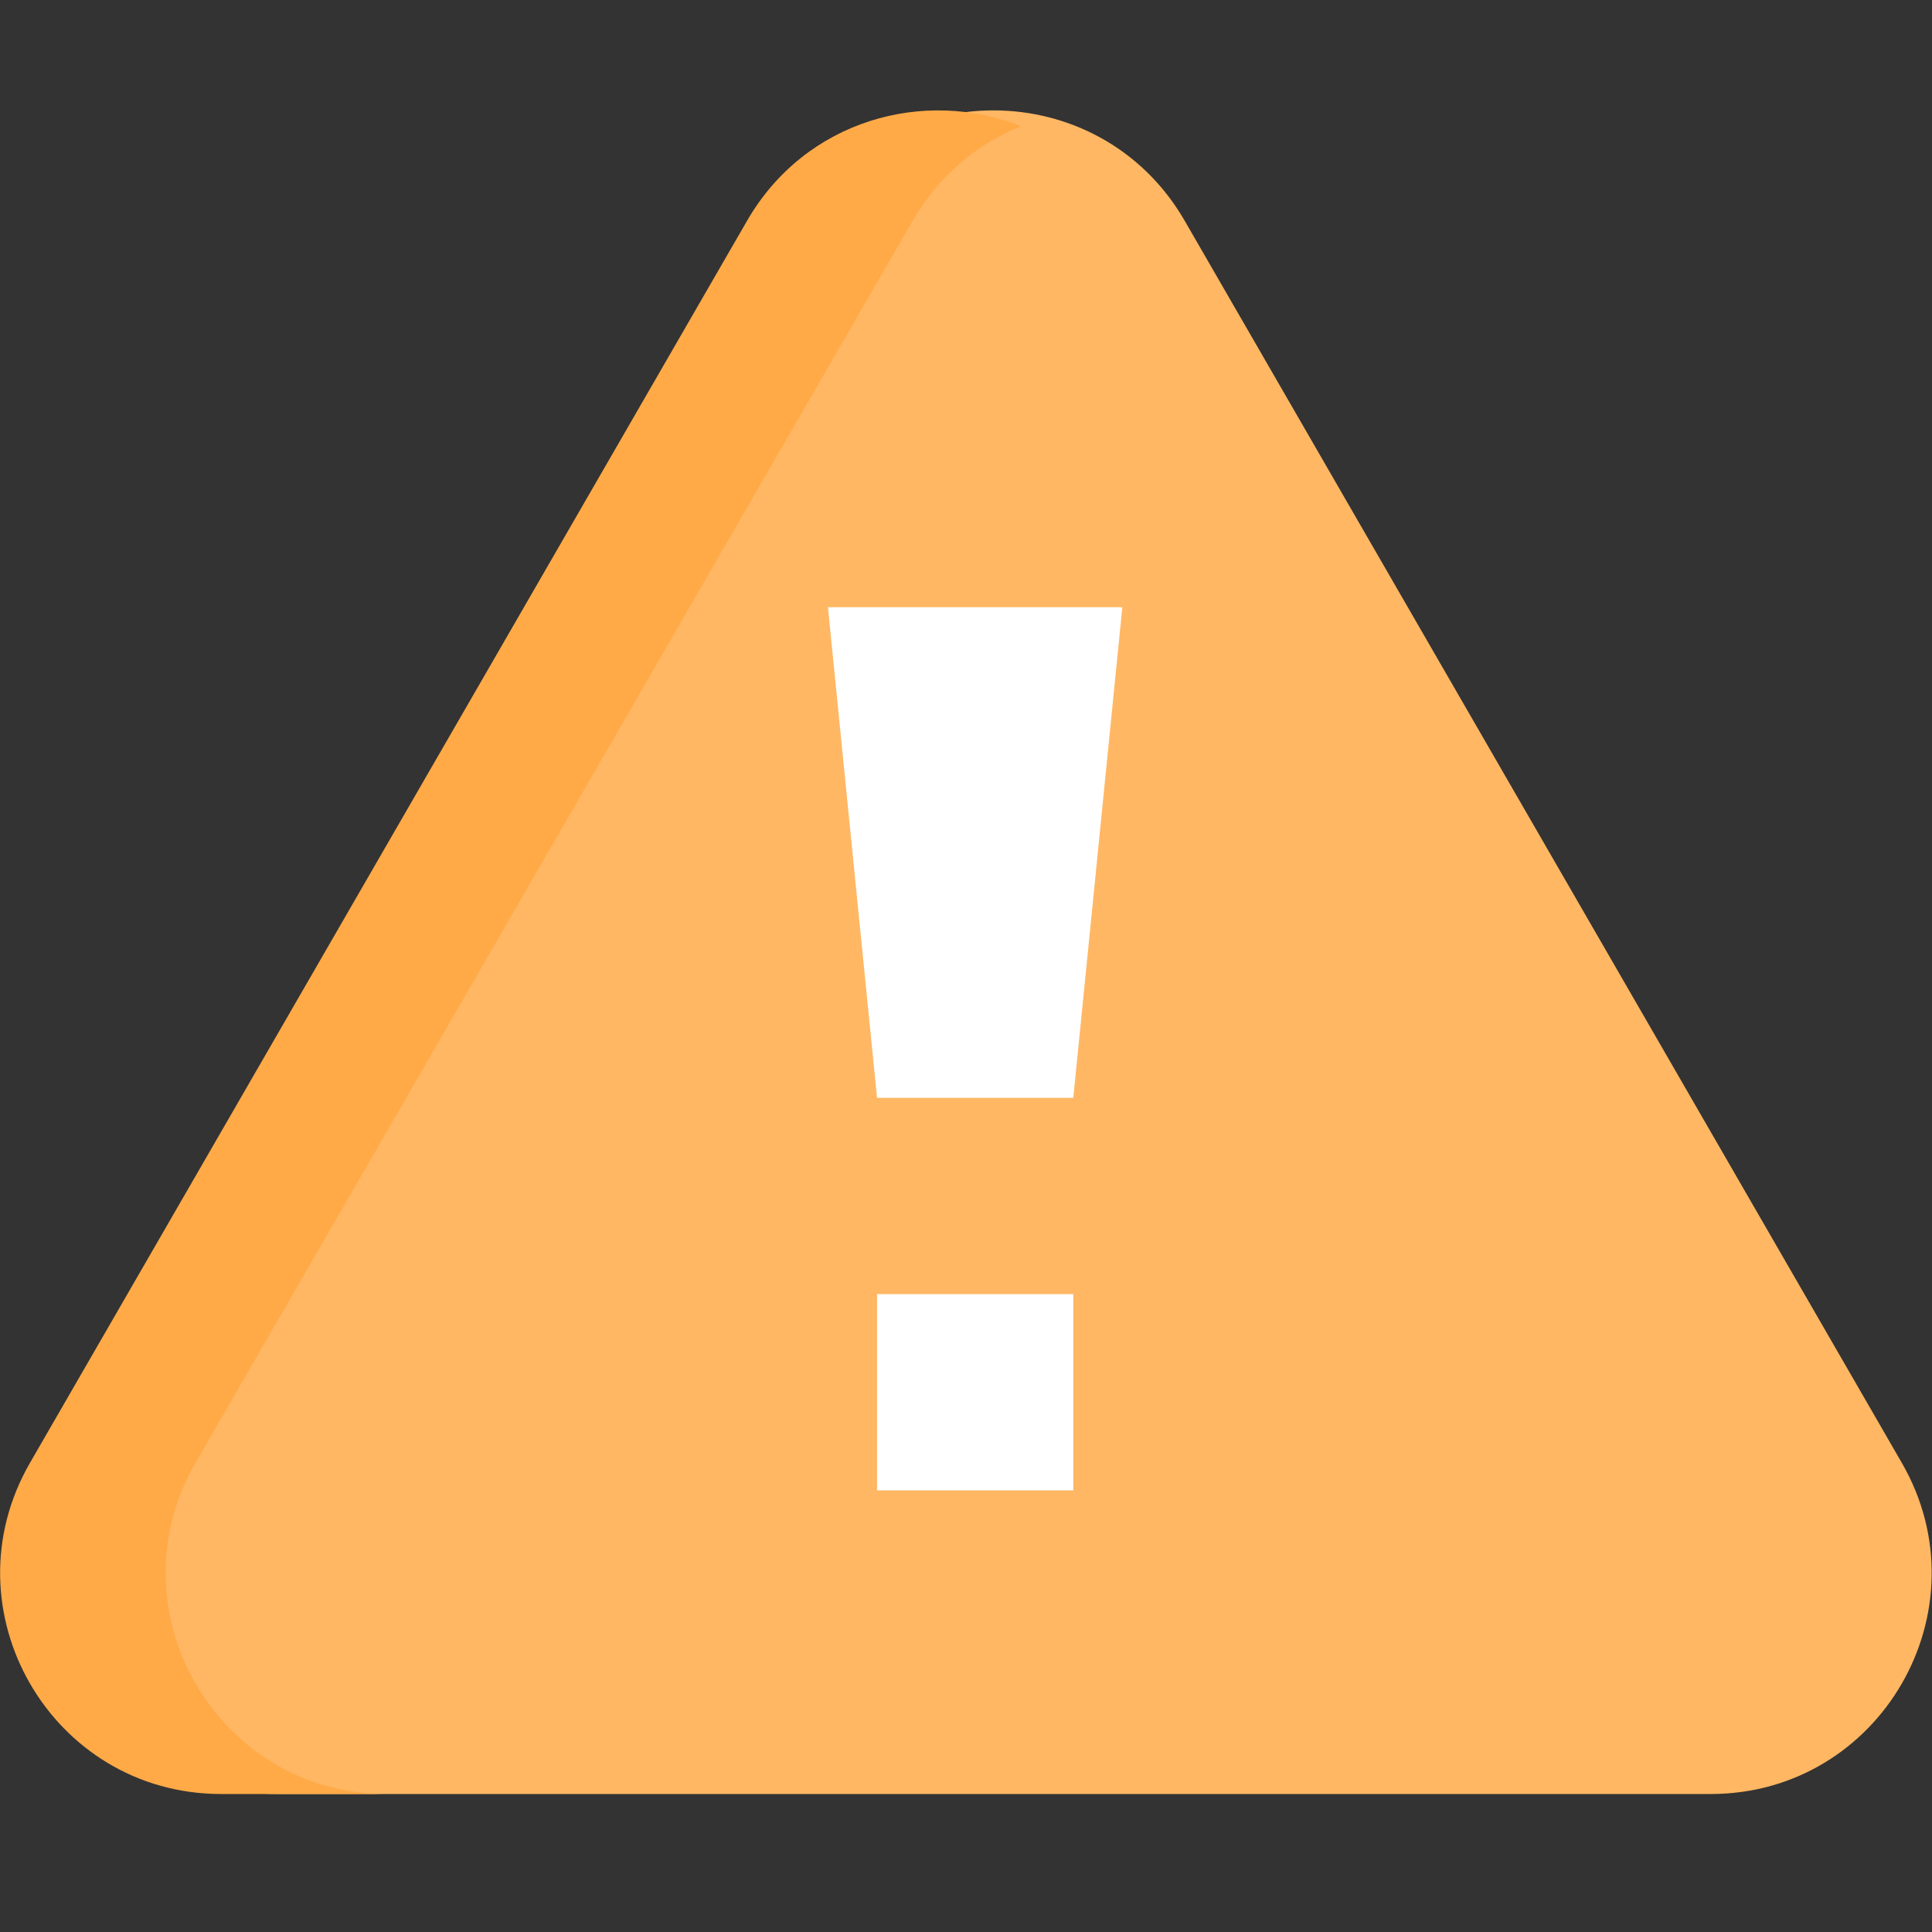
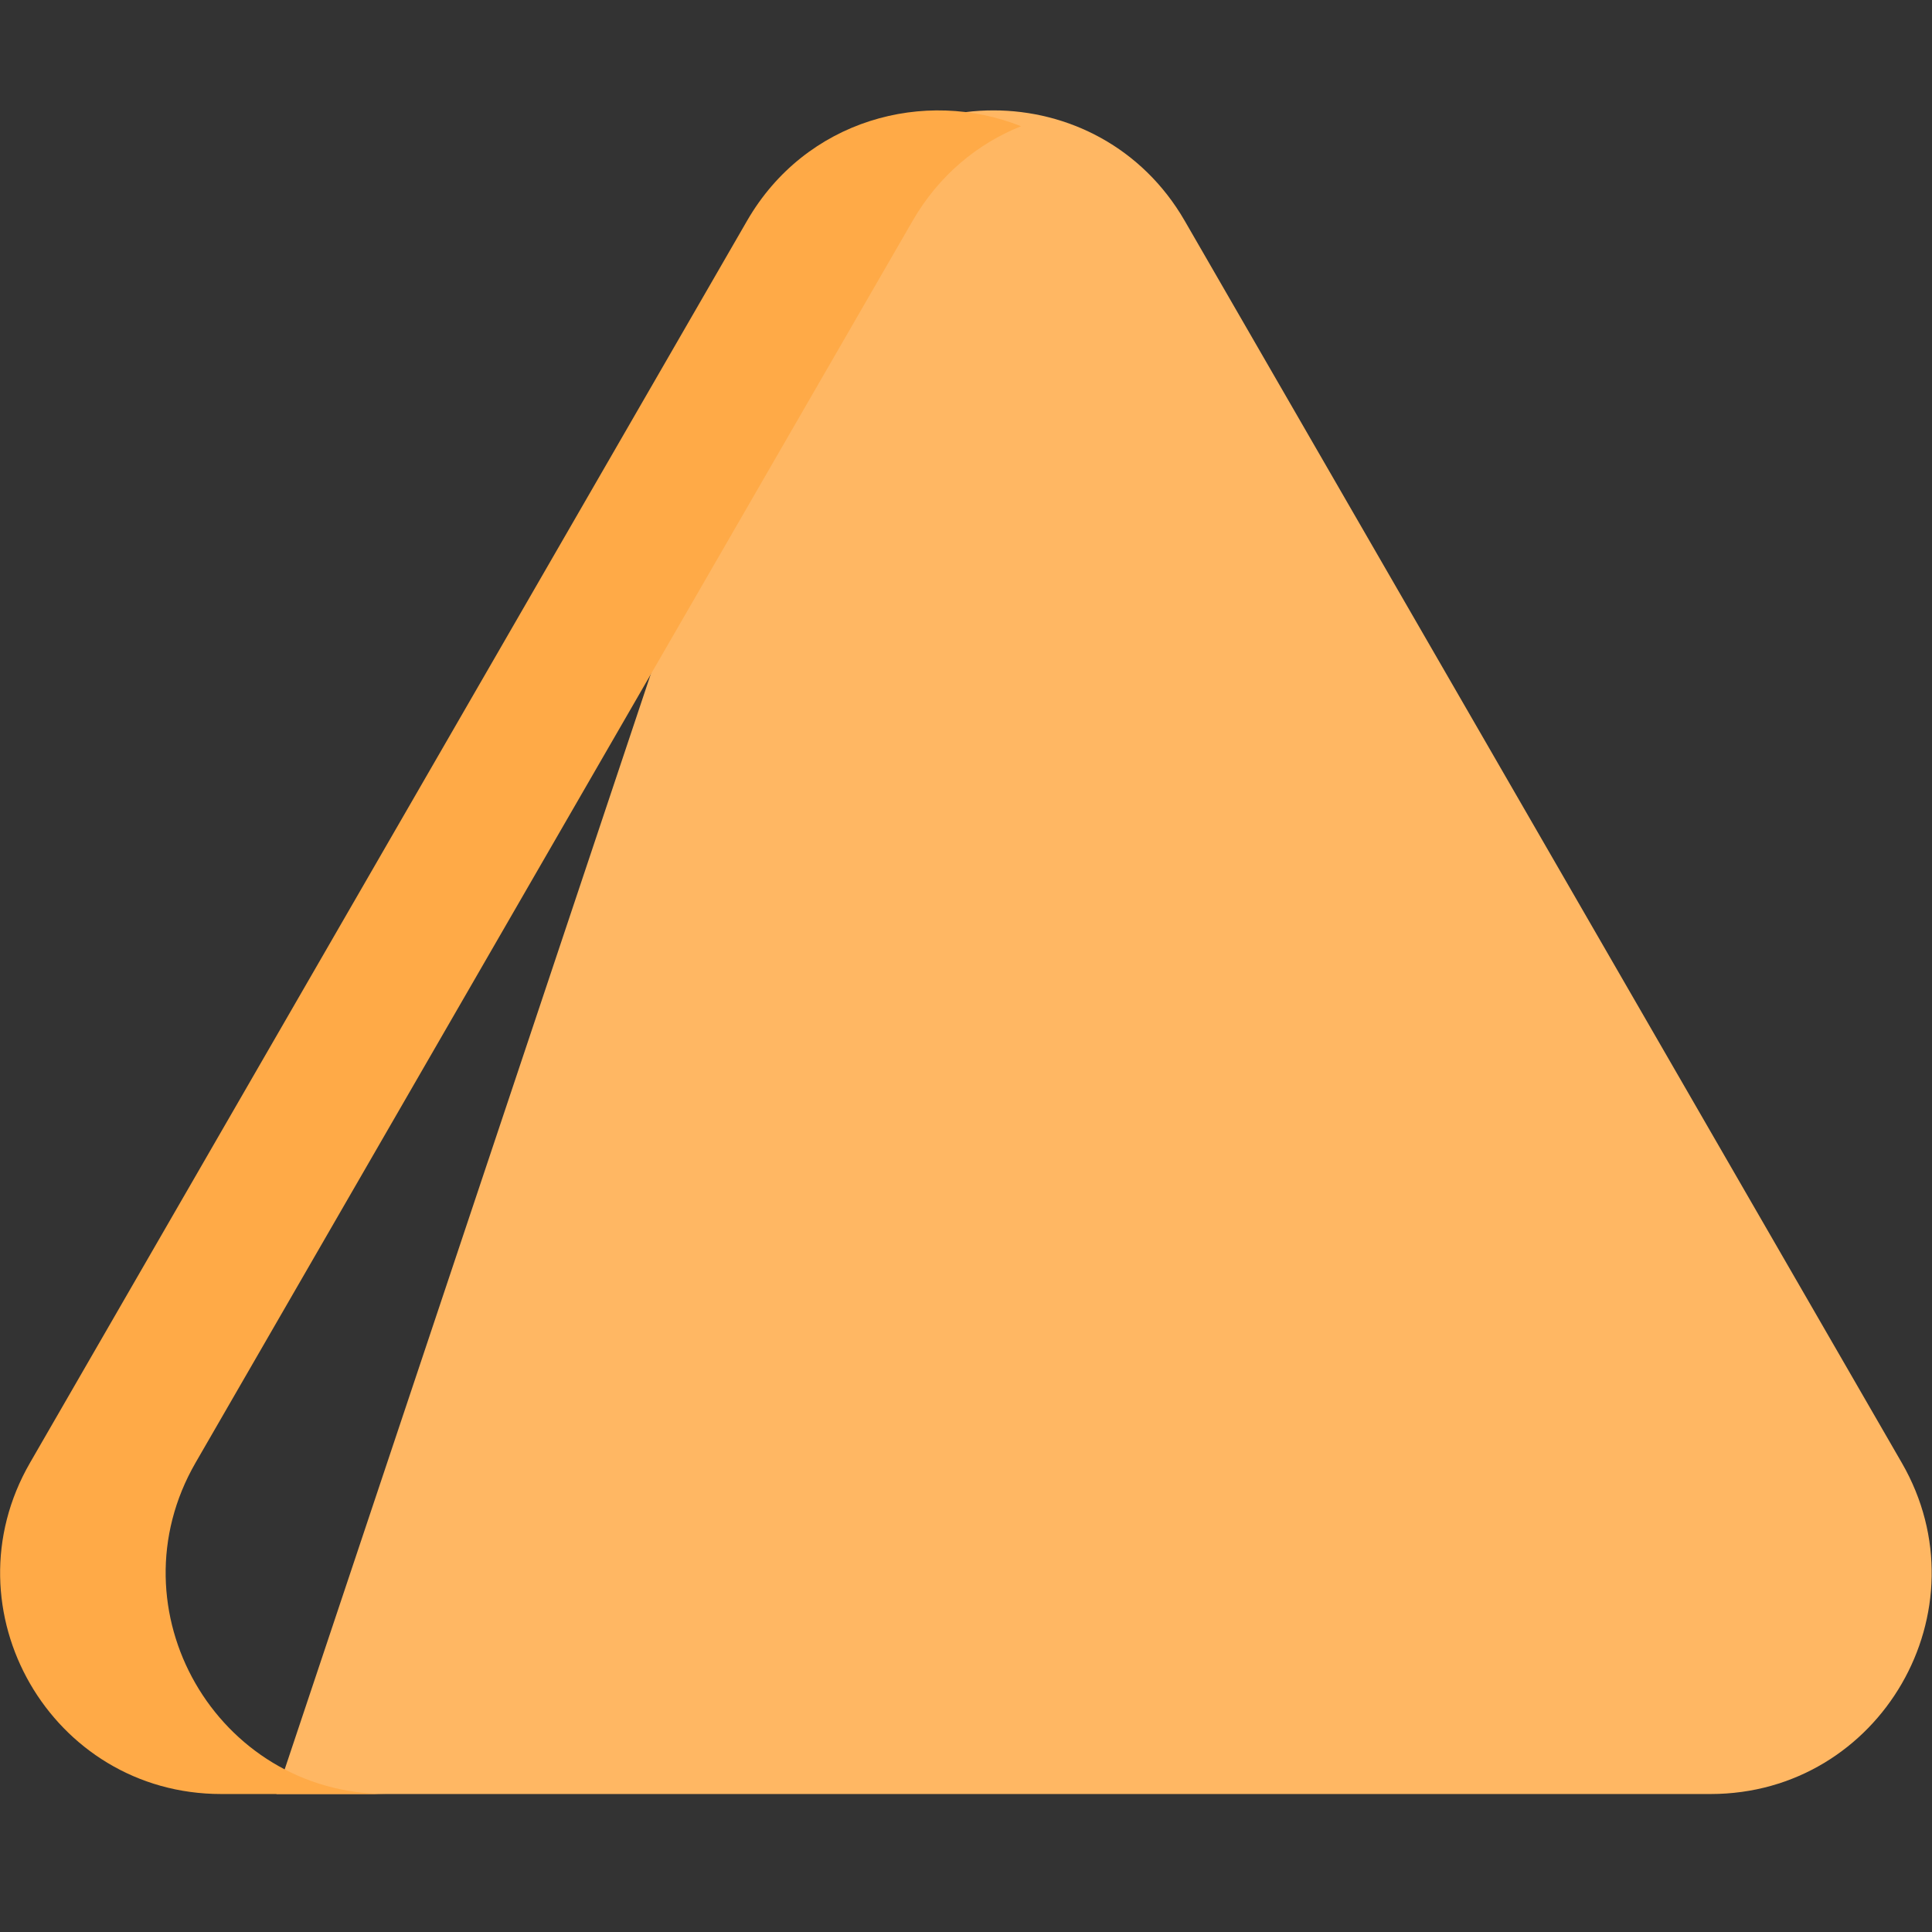
<svg xmlns="http://www.w3.org/2000/svg" width="24" height="24" viewBox="0 0 24 24" fill="none">
  <rect x="0" y="0" width="24" height="24" fill="#333333" stroke="none" />
-   <path d="M9.966 2.743C11.022 0.914 13.661 0.914 14.717 2.743L23.625 18.172C24.68 20 23.361 22.286 21.249 22.286H3.434C1.323 22.286 0.003 20 1.059 18.172L9.966 2.743Z" fill="#FFB763" />
+   <path d="M9.966 2.743C11.022 0.914 13.661 0.914 14.717 2.743L23.625 18.172C24.68 20 23.361 22.286 21.249 22.286H3.434L9.966 2.743Z" fill="#FFB763" />
  <path fill-rule="evenodd" clip-rule="evenodd" d="M12.684 1.568C11.489 1.091 10.008 1.482 9.28 2.743L0.373 18.171C-0.683 20 0.637 22.286 2.748 22.286H4.792C2.688 22.277 1.376 19.996 2.429 18.171L11.337 2.743C11.665 2.175 12.146 1.783 12.684 1.568Z" fill="#FFAA47" />
-   <path d="M13.333 16.076H10.895V18.514H13.333V16.076Z" fill="white" />
-   <path d="M13.942 7.543L13.333 13.638H10.895L10.285 7.543H13.942Z" fill="white" />
</svg>